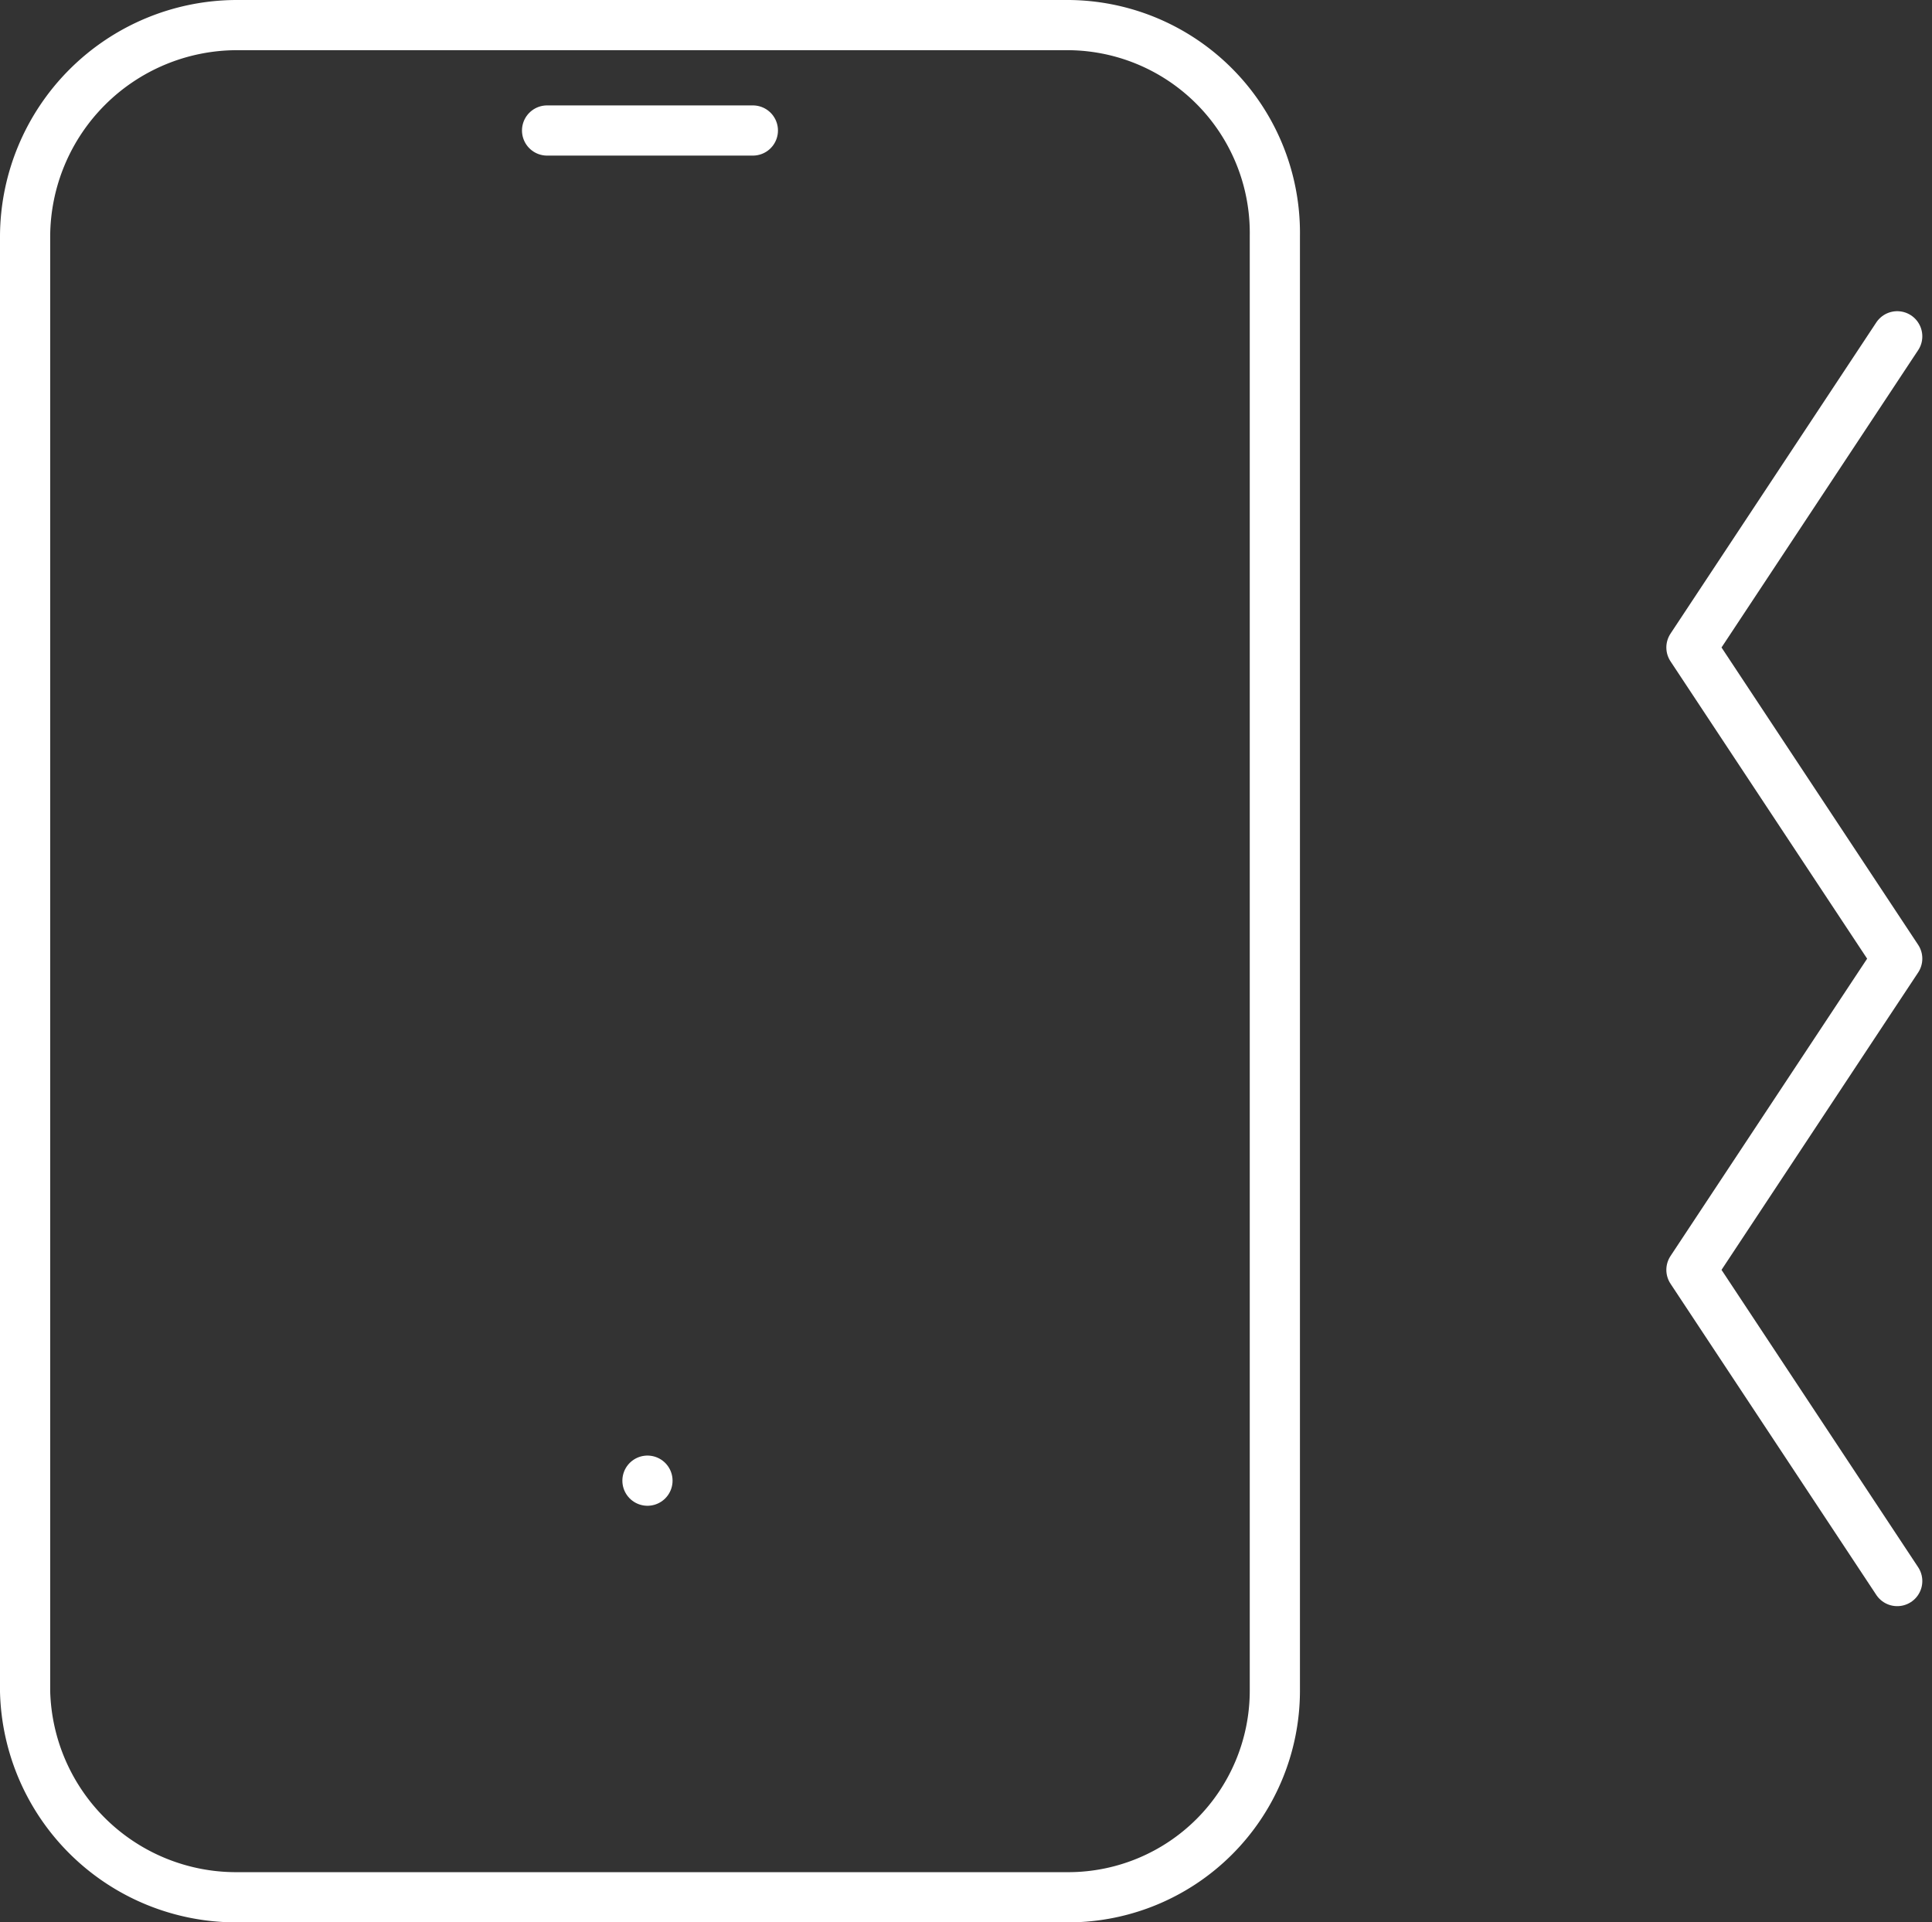
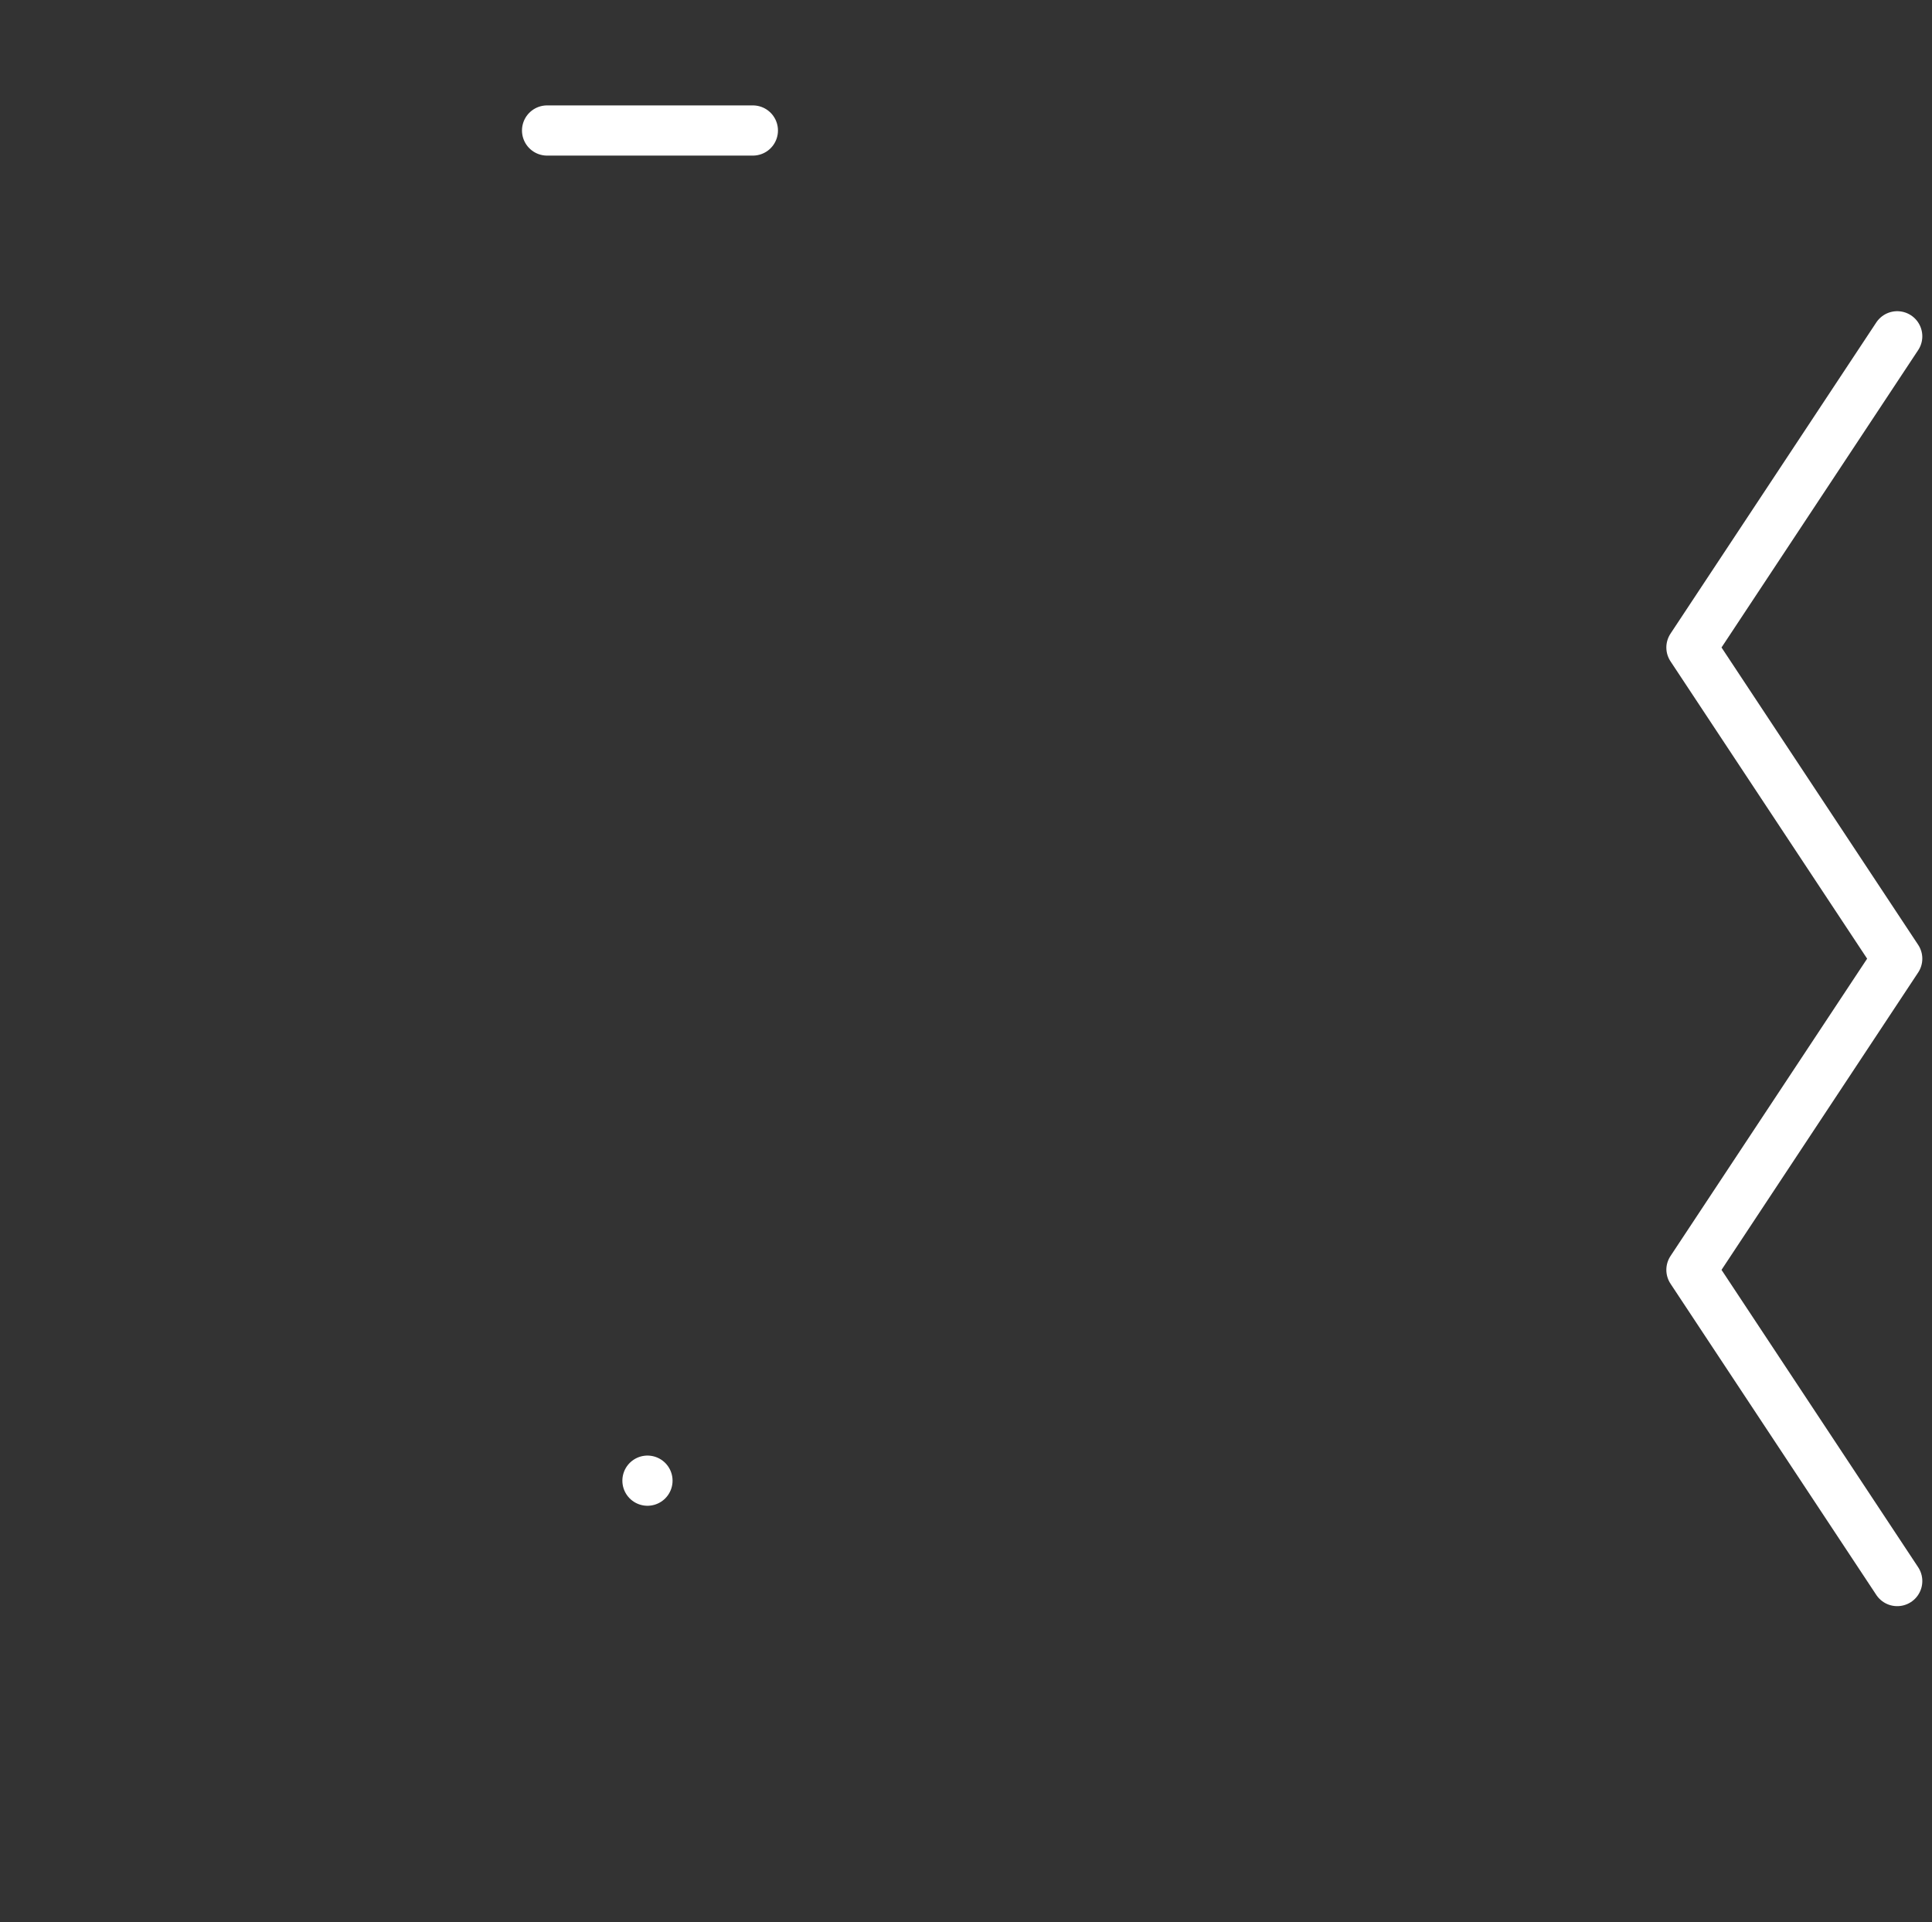
<svg xmlns="http://www.w3.org/2000/svg" width="38.493" height="38.3" viewBox="0 0 38.493 38.3">
  <rect x="0" y="0" width="38.493" height="38.3" fill="#333333" stroke="none" />
-   <path d="M4.7.5H21.3a4.14,4.14,0,0,1,4.1,4.2v29a4.118,4.118,0,0,1-4.1,4.1H4.7A4.206,4.206,0,0,1,.5,33.7V4.7A4.225,4.225,0,0,1,4.7.5Z" fill="none" stroke="#fff" stroke-linecap="round" stroke-linejoin="round" stroke-width="1" />
  <path d="M10.9,2.6H15" fill="none" stroke="#fff" stroke-linecap="round" stroke-linejoin="round" stroke-width="1" />
  <path d="M12.9,29.5h0" fill="none" stroke="#fff" stroke-linecap="round" stroke-linejoin="round" stroke-width="1" />
  <path d="M37.8,6.7l-4.1,6.2,4.1,6.2-4.1,6.2,4.1,6.2" fill="none" stroke="#fff" stroke-linecap="round" stroke-linejoin="round" stroke-width="1" />
</svg>